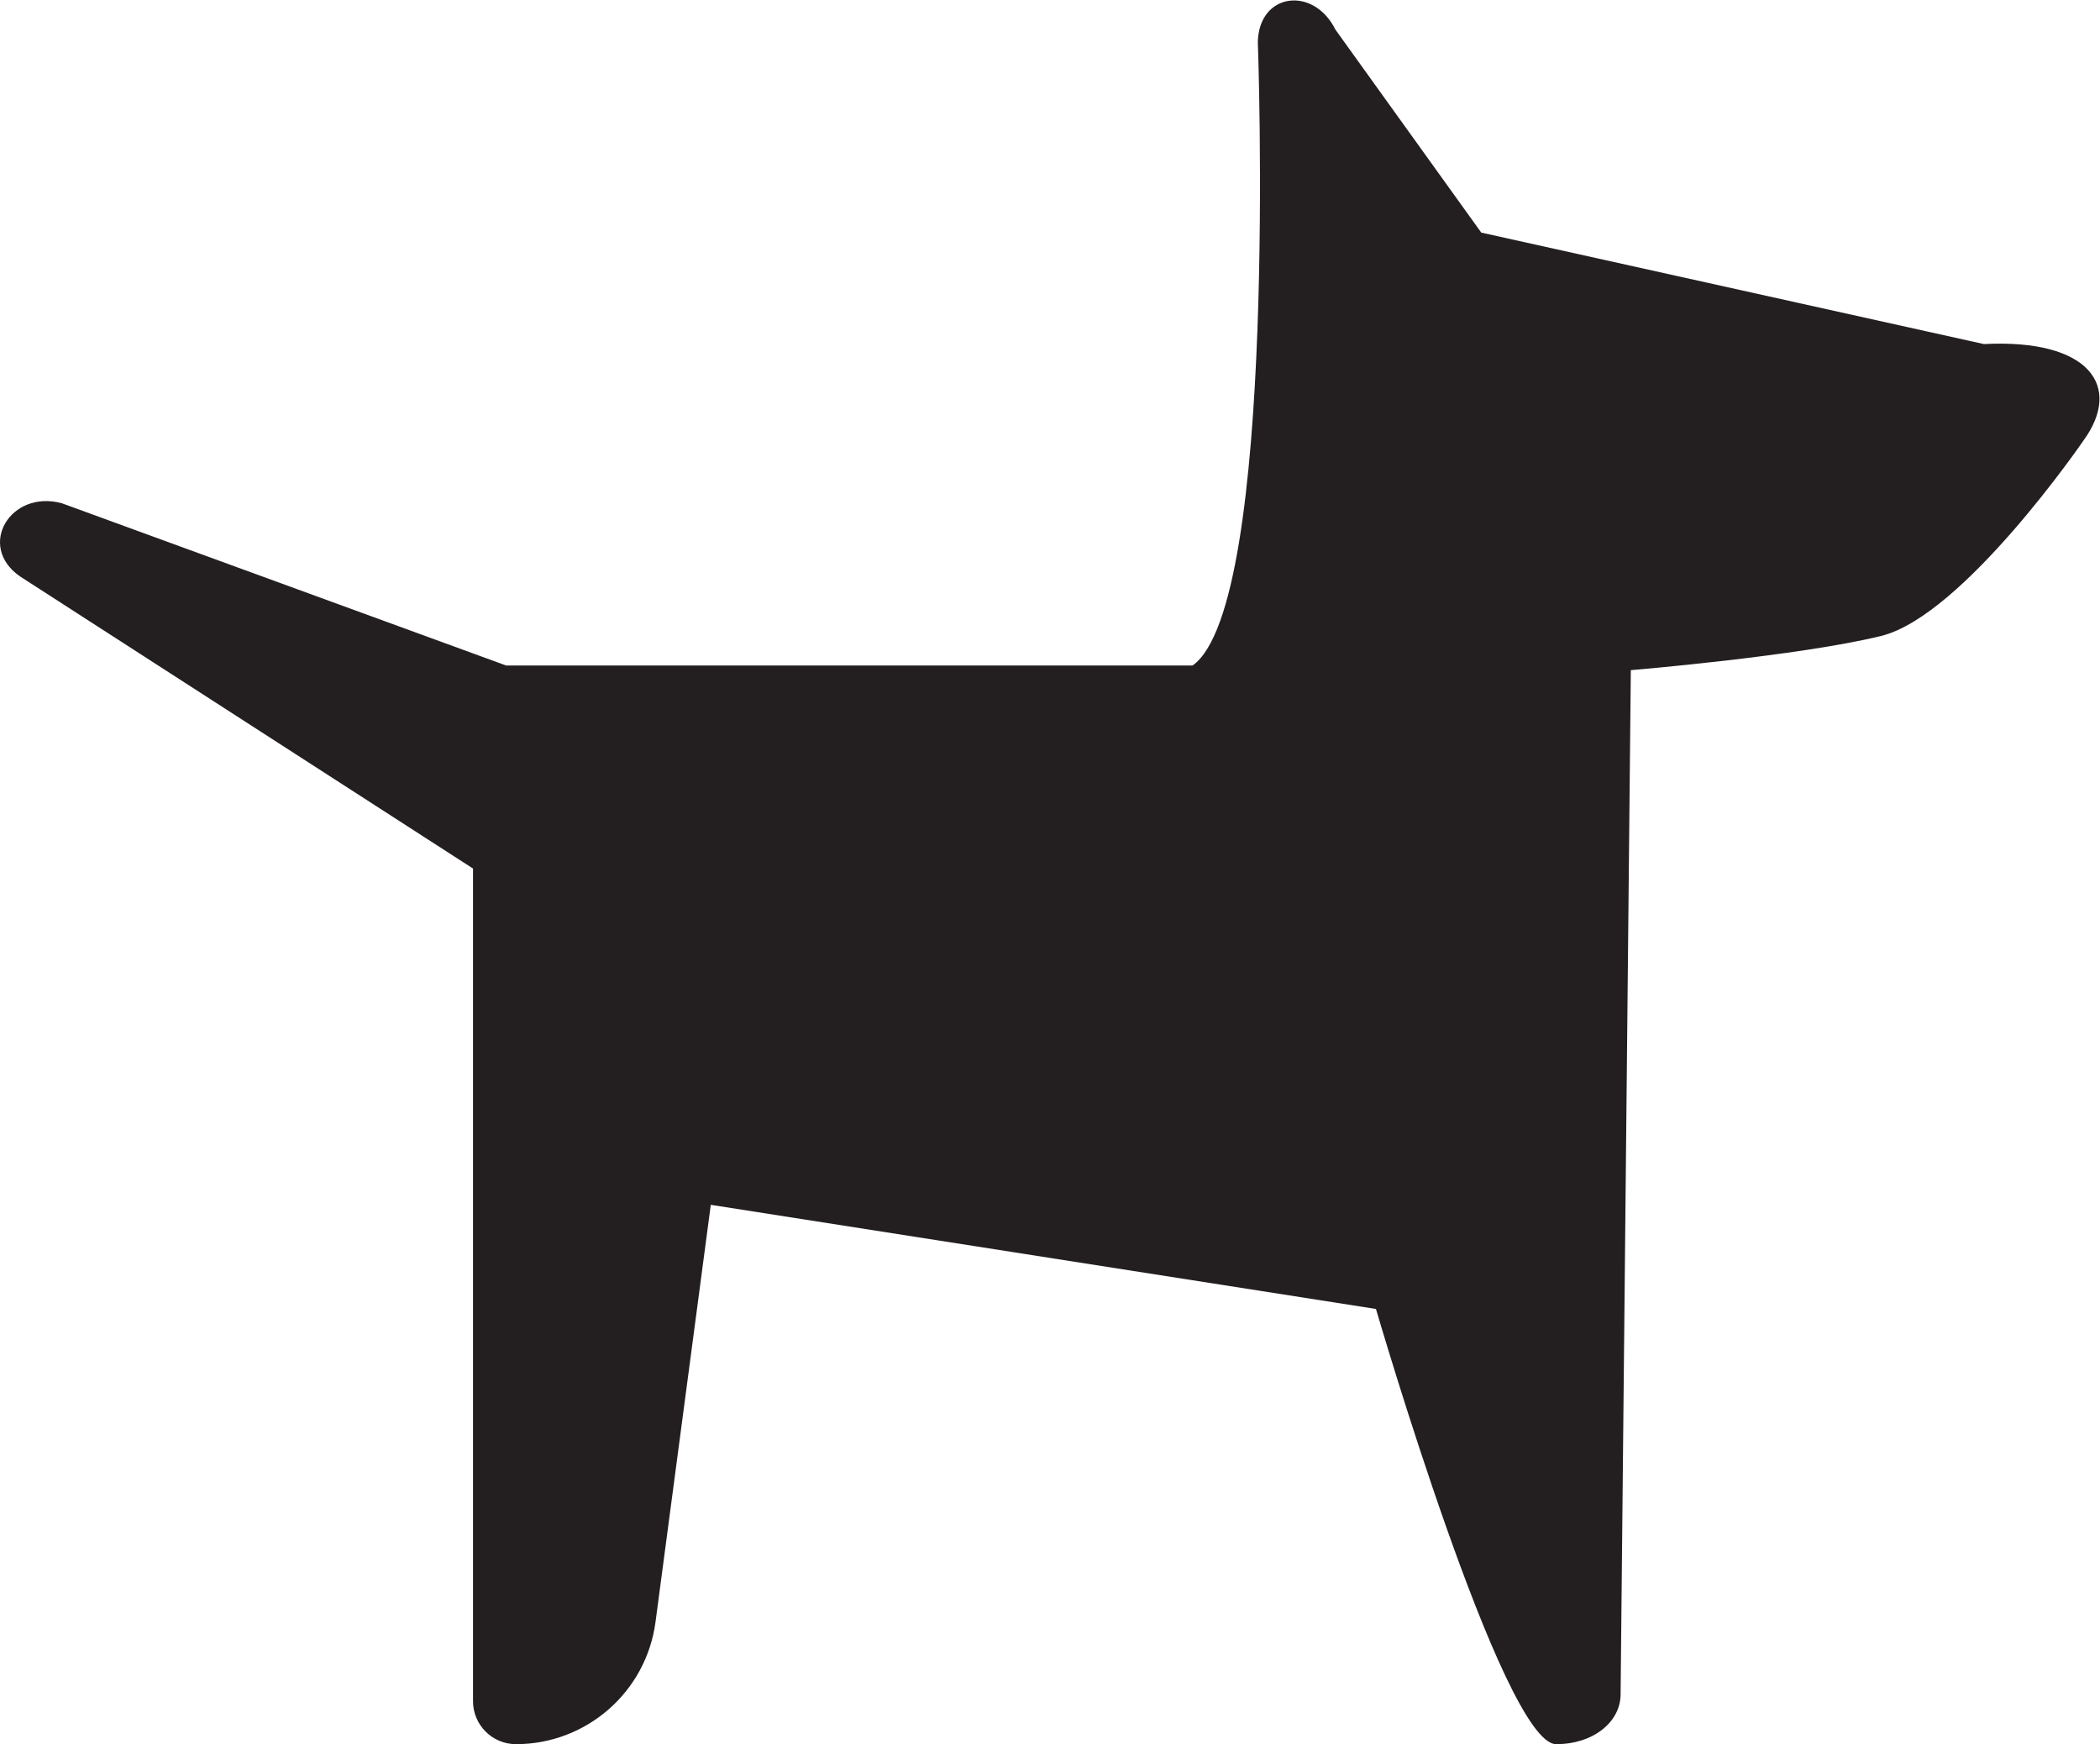
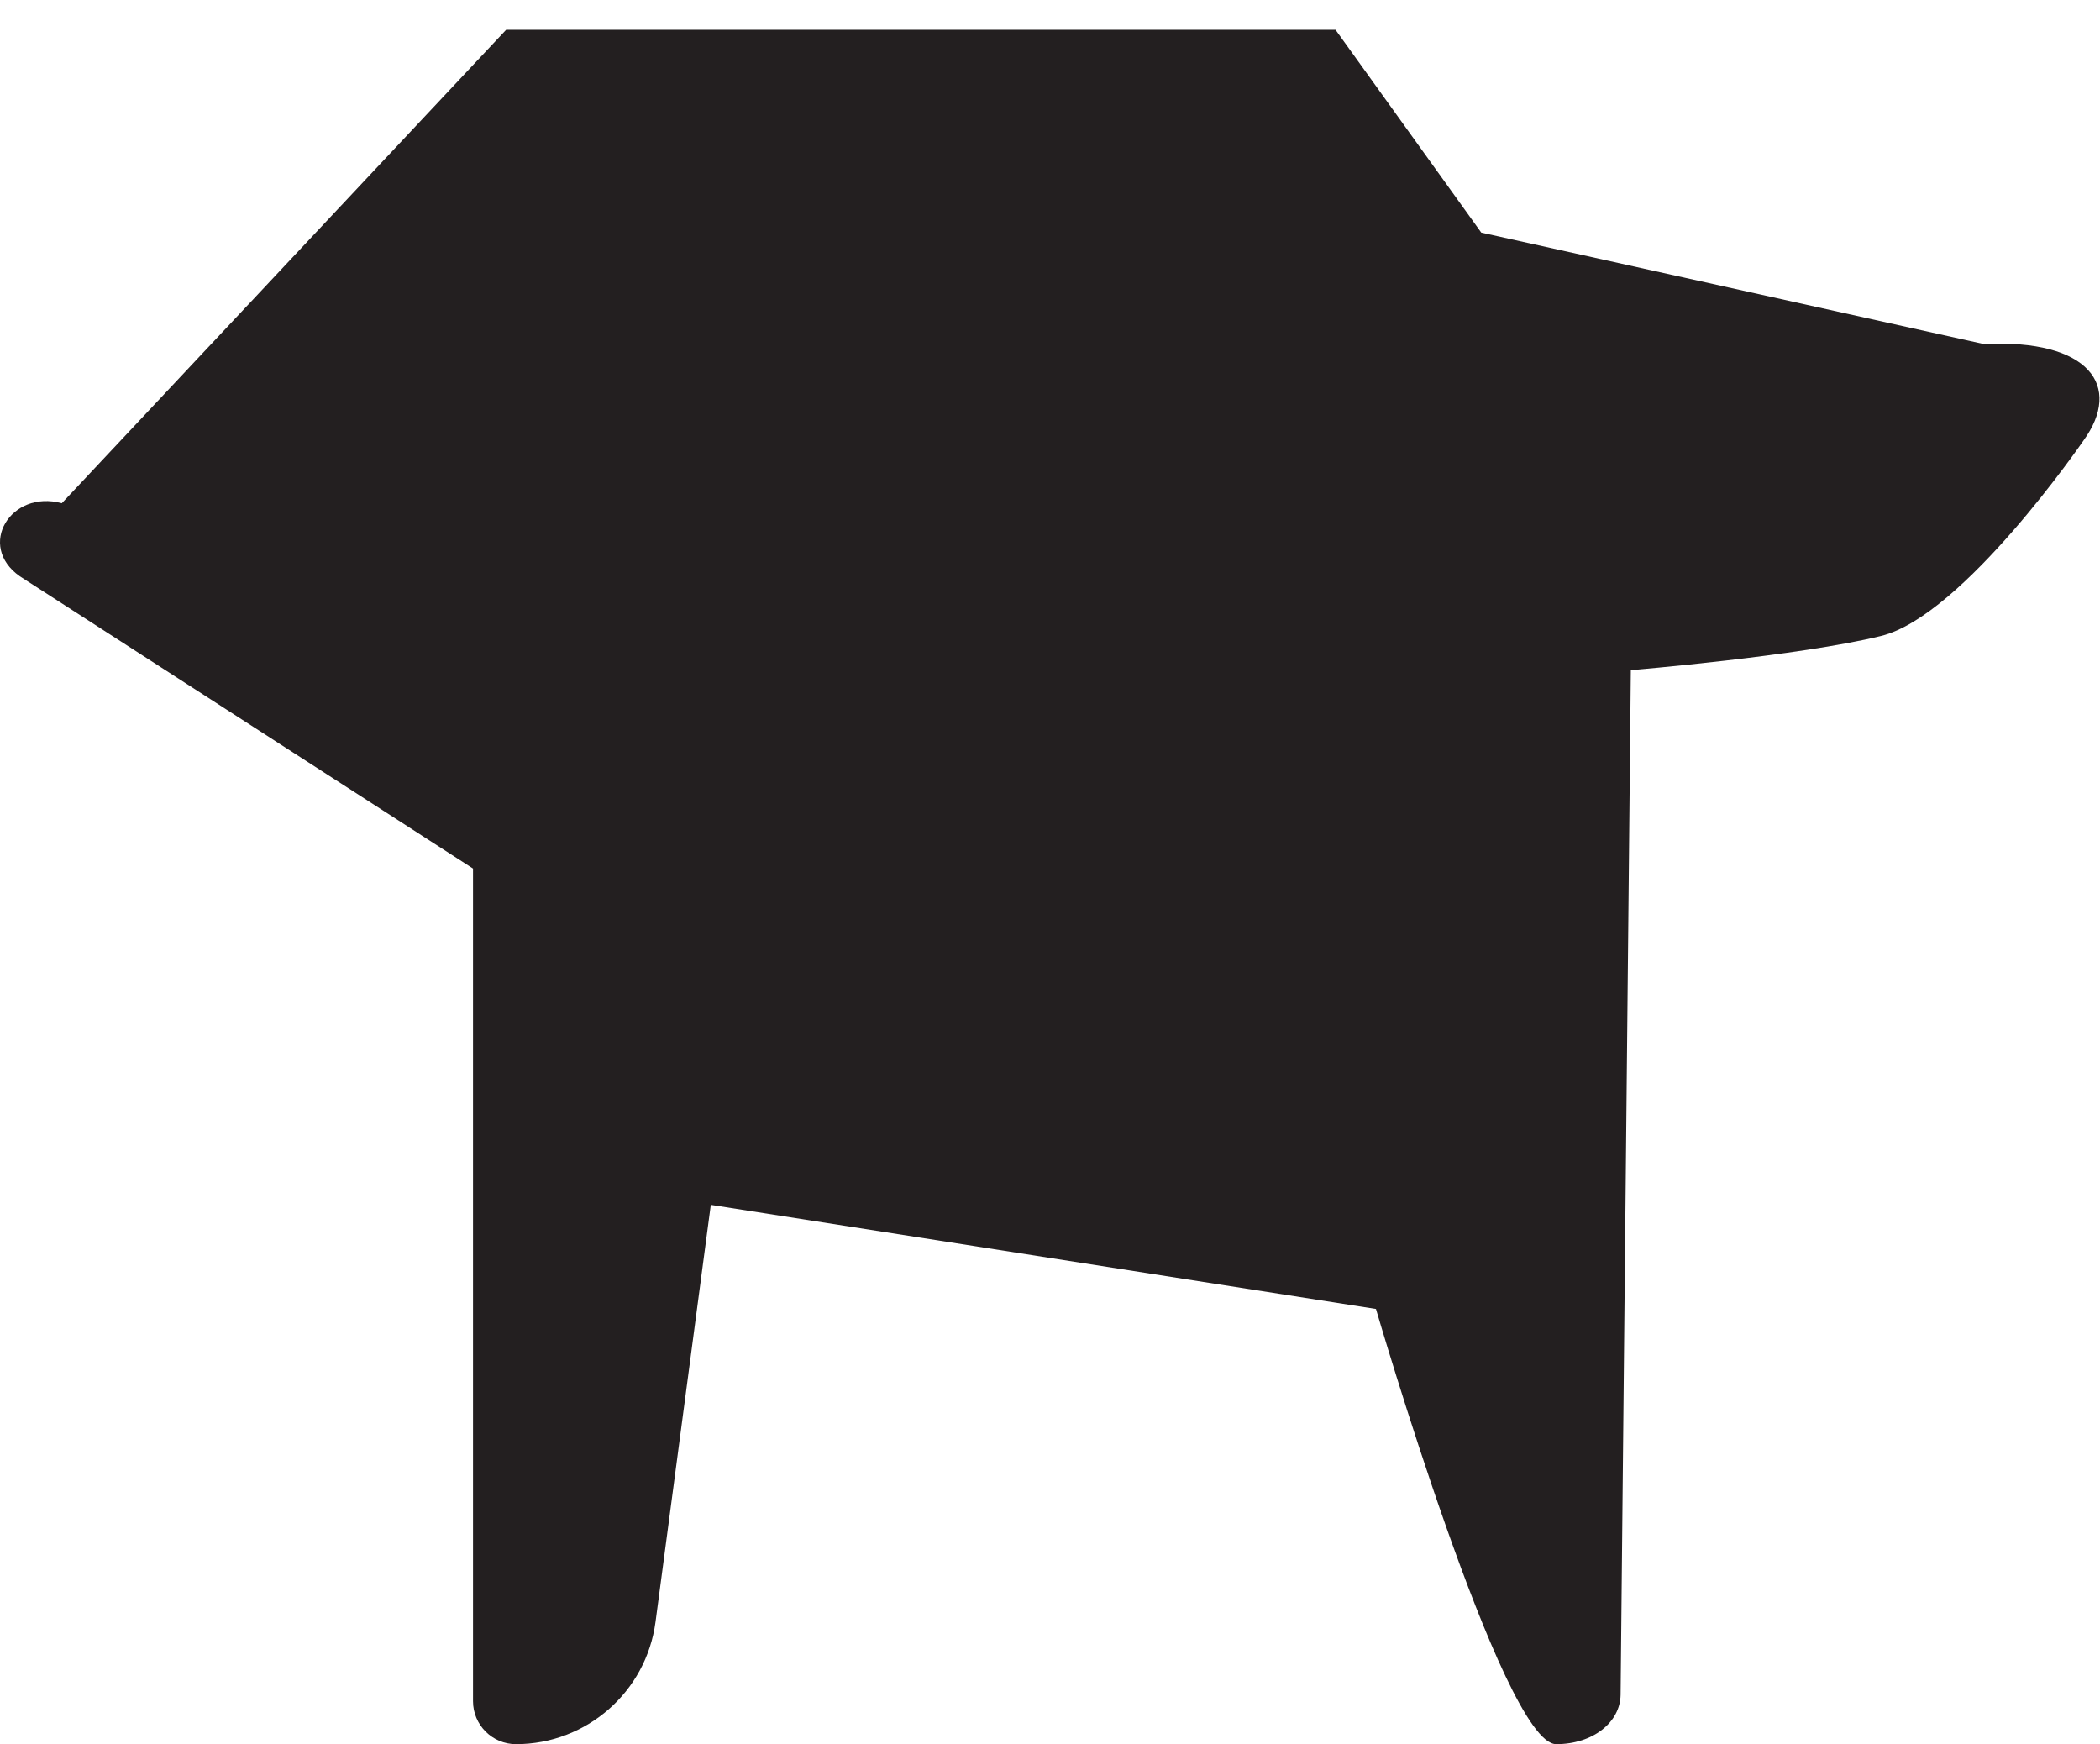
<svg xmlns="http://www.w3.org/2000/svg" xmlns:ns1="http://sodipodi.sourceforge.net/DTD/sodipodi-0.dtd" xmlns:ns2="http://www.inkscape.org/namespaces/inkscape" version="1.1" id="svg2" width="616.933" height="512.347" viewBox="0 0 616.933 512.347" ns1:docname="SSB_Icon_HUND.eps">
  <defs id="defs6" />
  <ns1:namedview id="namedview4" pagecolor="#ffffff" bordercolor="#000000" borderopacity="0.25" ns2:showpageshadow="2" ns2:pageopacity="0.0" ns2:pagecheckerboard="0" ns2:deskcolor="#d1d1d1" />
  <g id="g8" ns2:groupmode="layer" ns2:label="ink_ext_XXXXXX" transform="matrix(1.333,0,0,-1.333,0,512.347)">
    <g id="g10" transform="scale(0.1)">
-       <path d="m 4372.23,3085.36 -1107.71,245.65 -321.12,446.87 c -48.62,97.69 -169.38,81.71 -171.26,-27.4 0,0 45.26,-1240.57 -143.85,-1373.46 H 1115.43 L 136.215,2734.58 C 23.367,2765.27 -52.031,2640.72 43.738,2573.6 L 1042.47,1929.59 V 94.699 C 1042.47,42.398 1084.87,0 1137.17,0 c 155.59,0 287.11,115.25 307.55,269.48 l 121.79,919.03 1465.94,-229.479 c 0,0 279.68,-959.031 397.12,-959.031 81.64,0 141.26,48.52 142.05,108.891 l 22.54,2257.849 c 0,0 369.92,30.83 551.45,75.35 181.52,44.53 446.16,430.67 446.16,430.67 86.84,119.4 13.15,224.54 -219.54,212.6" style="fill:#231f20;fill-opacity:1;fill-rule:nonzero;stroke:none" id="path12" />
+       <path d="m 4372.23,3085.36 -1107.71,245.65 -321.12,446.87 H 1115.43 L 136.215,2734.58 C 23.367,2765.27 -52.031,2640.72 43.738,2573.6 L 1042.47,1929.59 V 94.699 C 1042.47,42.398 1084.87,0 1137.17,0 c 155.59,0 287.11,115.25 307.55,269.48 l 121.79,919.03 1465.94,-229.479 c 0,0 279.68,-959.031 397.12,-959.031 81.64,0 141.26,48.52 142.05,108.891 l 22.54,2257.849 c 0,0 369.92,30.83 551.45,75.35 181.52,44.53 446.16,430.67 446.16,430.67 86.84,119.4 13.15,224.54 -219.54,212.6" style="fill:#231f20;fill-opacity:1;fill-rule:nonzero;stroke:none" id="path12" />
    </g>
  </g>
</svg>